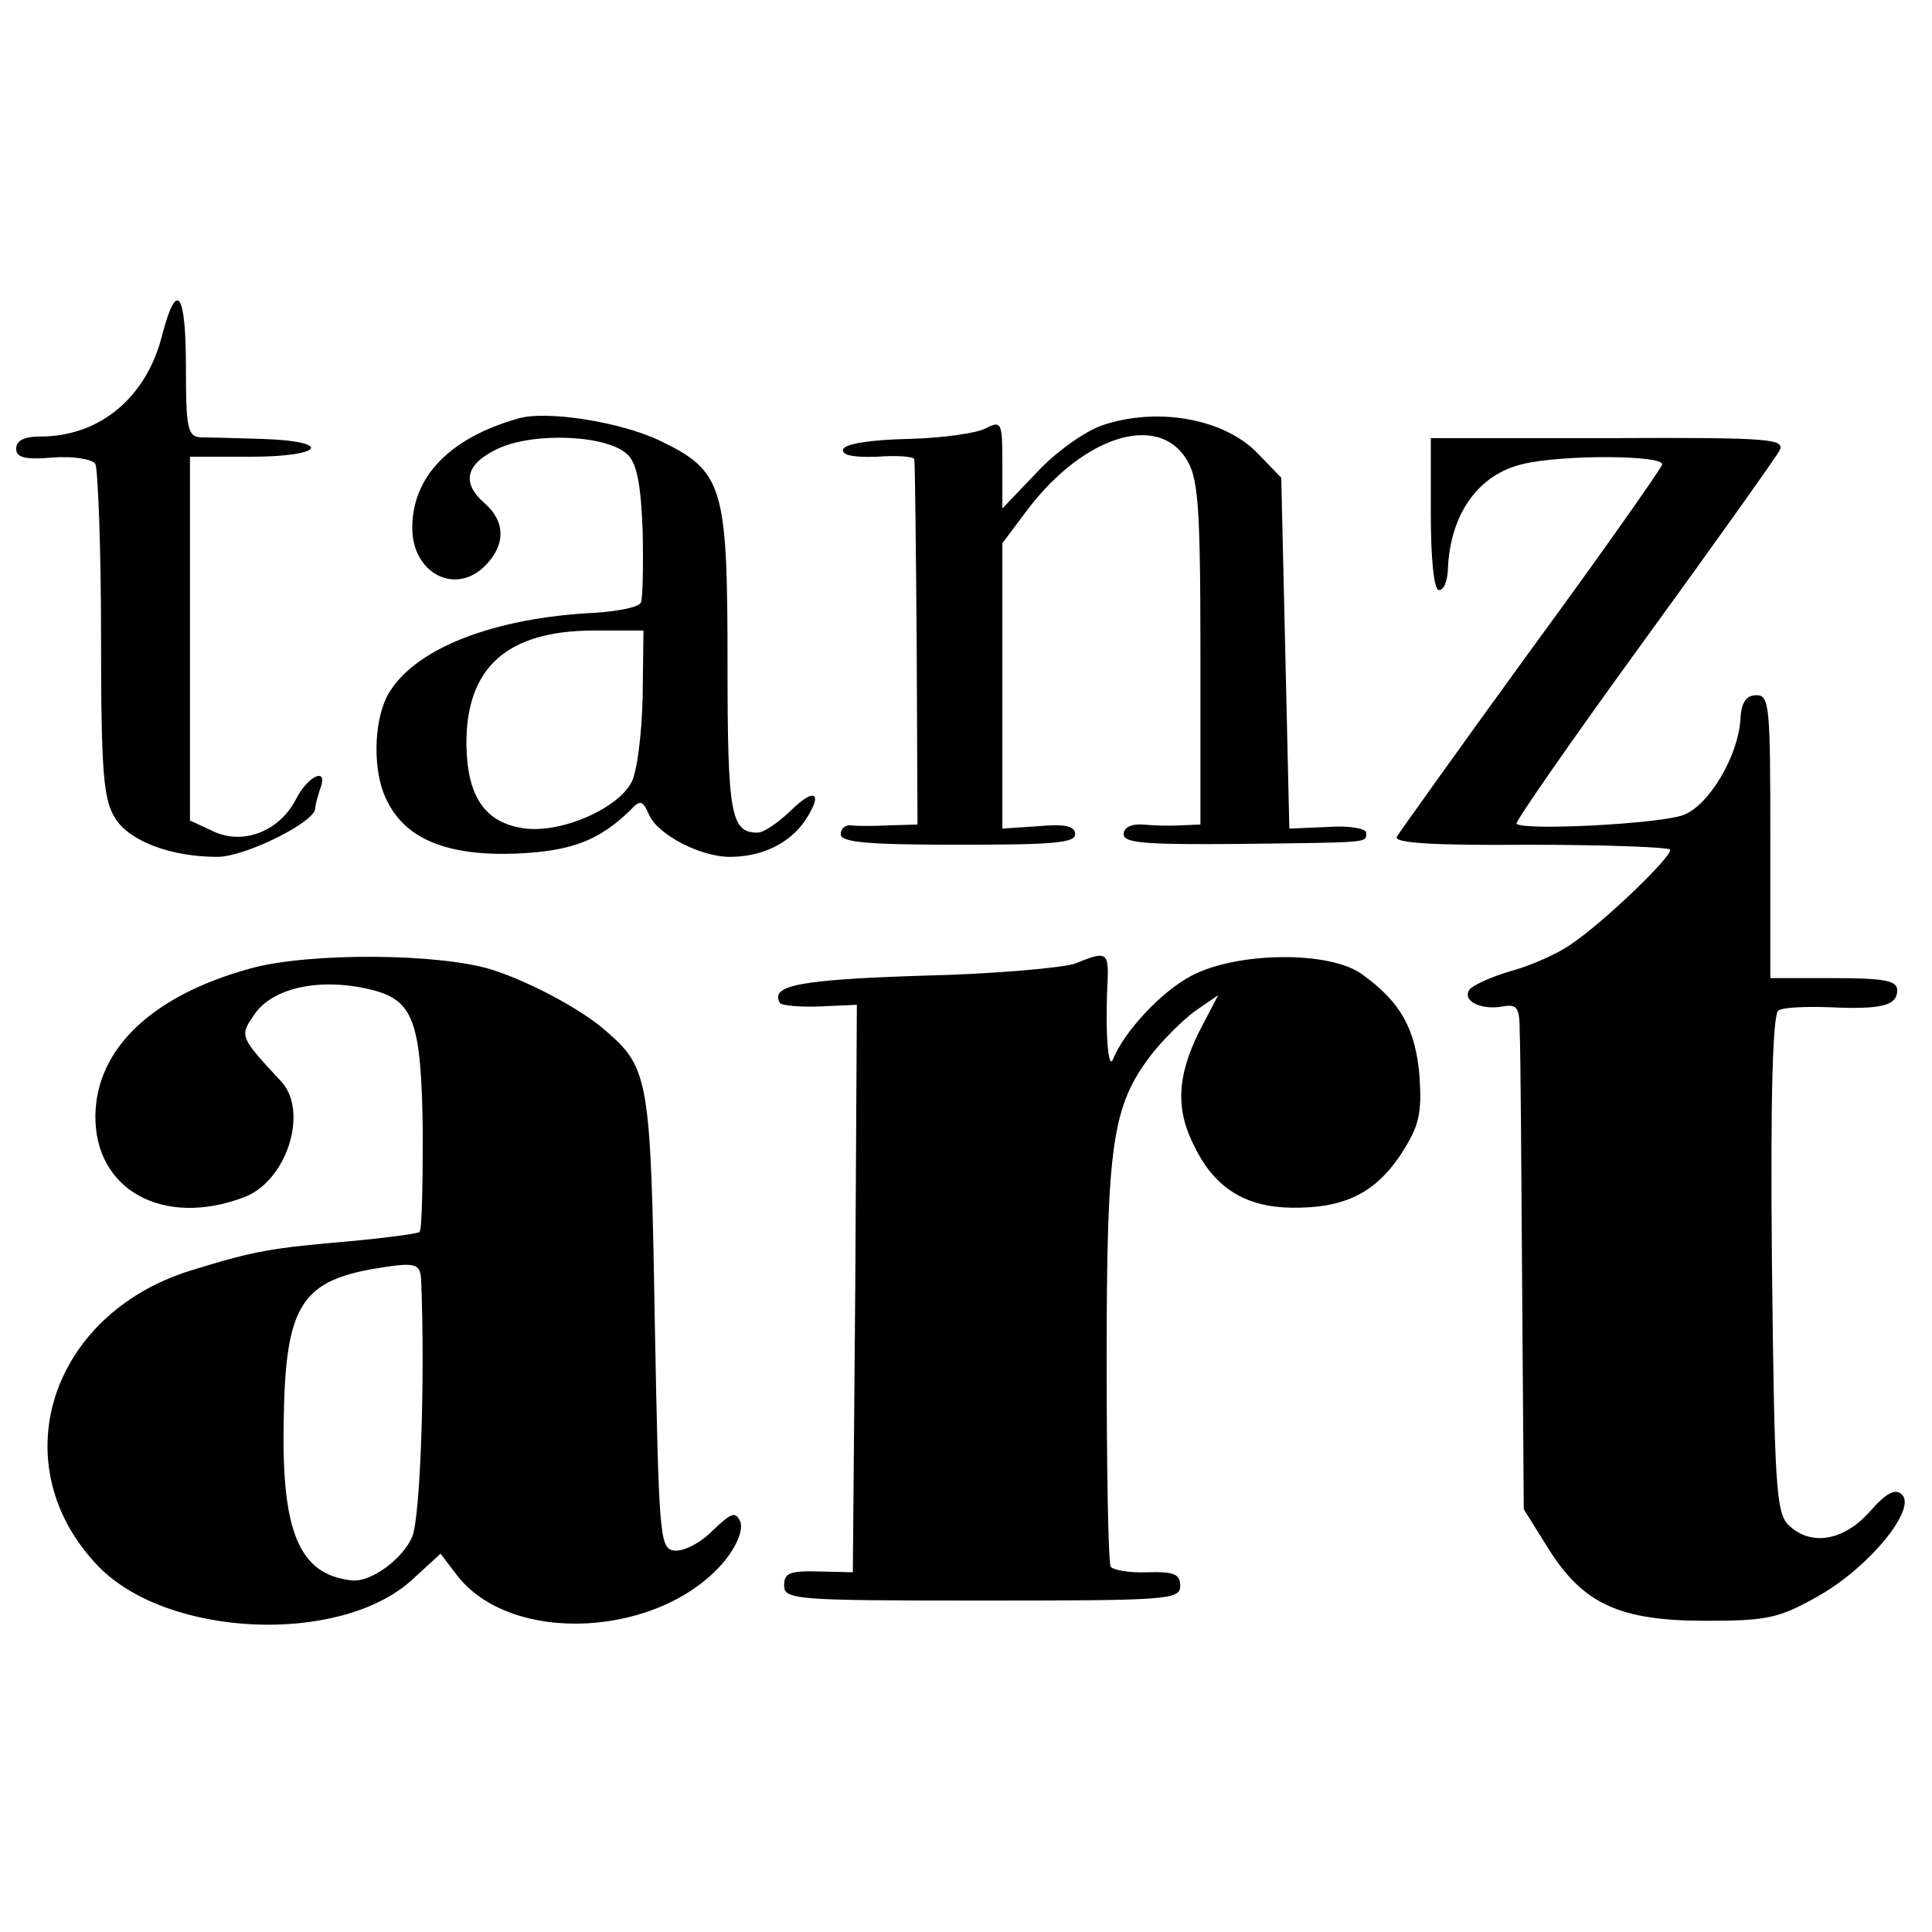
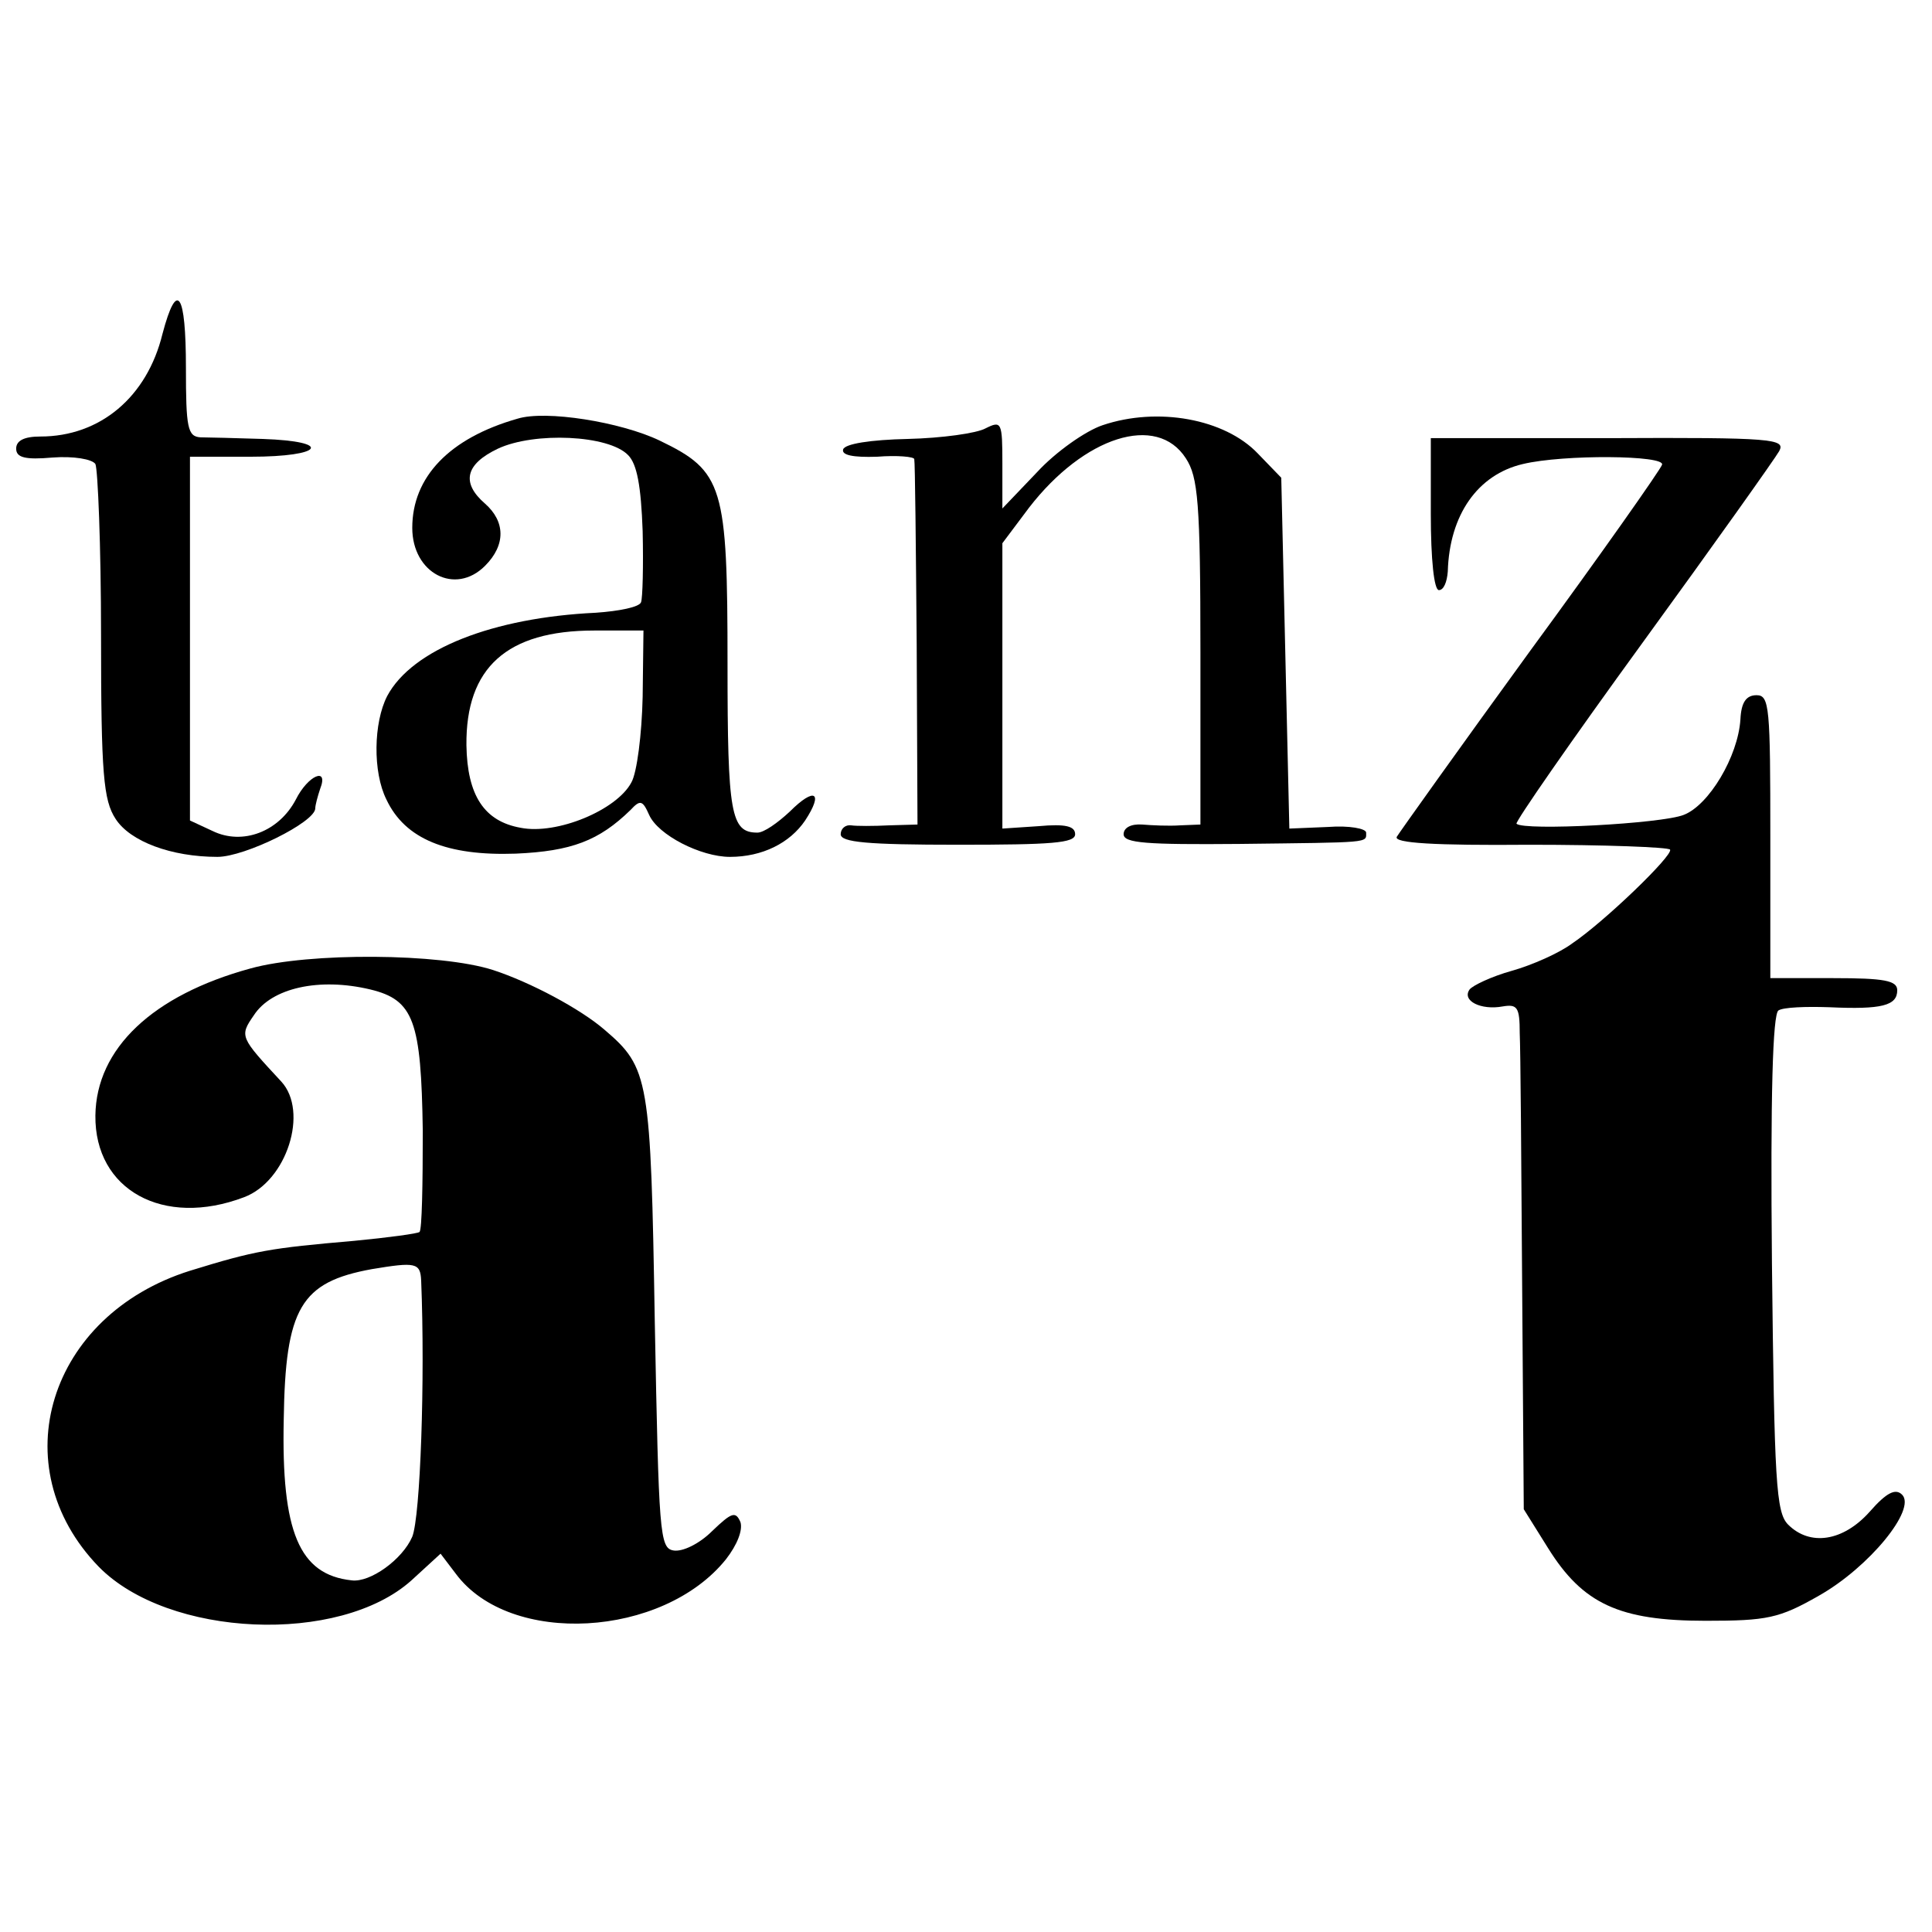
<svg xmlns="http://www.w3.org/2000/svg" version="1.0" width="239pt" height="239pt" viewBox="0 0 239 239" preserveAspectRatio="xMidYMid meet">
  <g transform="translate(0,239) scale(0.1,-0.1)" fill="#000000" stroke="none">
    <path d="M201 1977 c-19 -78 -77 -127 -151 -127 -20 0 -30 -5 -30 -15 0 -11 11 -14 45 -11 26 2 49 -2 53 -8 3 -6 7 -101 7 -212 0 -172 3 -204 18 -227 18 -28 69 -47 126 -47 34 0 121 43 121 60 0 4 3 15 6 24 11 28 -15 17 -30 -13 -21 -40 -66 -57 -103 -39 l-28 13 0 225 0 225 75 0 c90 0 103 19 15 22 -33 1 -68 2 -77 2 -16 1 -18 12 -18 86 0 93 -11 110 -29 42z" />
    <path d="M640 1872 c-84 -24 -130 -72 -130 -135 0 -56 53 -84 90 -47 26 26 25 55 0 77 -30 26 -24 49 16 68 45 21 137 17 161 -8 11 -11 16 -38 18 -94 1 -43 0 -83 -2 -88 -2 -6 -27 -11 -56 -13 -127 -6 -227 -45 -258 -103 -17 -33 -18 -94 -1 -128 23 -49 75 -70 160 -67 69 3 103 16 142 54 12 13 15 12 23 -6 11 -25 64 -52 100 -52 40 0 74 17 93 45 23 35 12 42 -19 11 -15 -14 -32 -26 -40 -26 -33 0 -37 23 -37 208 0 221 -5 239 -84 277 -48 23 -141 38 -176 27z m155 -344 c-1 -46 -7 -94 -14 -106 -18 -34 -92 -65 -137 -56 -45 8 -66 40 -67 102 -1 96 50 142 158 142 l61 0 -1 -82z" />
    <path d="M1364 1864 c-21 -7 -58 -33 -81 -58 l-43 -45 0 55 c0 52 -1 54 -21 44 -11 -6 -54 -12 -96 -13 -46 -1 -78 -6 -80 -13 -2 -7 12 -10 42 -9 25 2 46 0 46 -3 1 -4 2 -107 3 -229 l1 -223 -35 -1 c-19 -1 -41 -1 -47 0 -7 1 -13 -4 -13 -11 0 -10 33 -13 145 -13 116 0 145 2 145 13 0 10 -12 13 -45 10 l-45 -3 0 177 0 176 33 44 c68 88 158 117 194 61 15 -23 18 -54 18 -240 l0 -213 -25 -1 c-14 -1 -35 0 -47 1 -14 1 -23 -4 -23 -12 0 -11 28 -13 143 -12 164 2 157 1 157 14 0 5 -21 9 -47 7 l-48 -2 -5 217 -5 217 -29 30 c-41 43 -124 58 -192 35z" />
    <path d="M1770 1754 c0 -56 4 -94 10 -94 6 0 10 10 11 23 2 70 37 120 93 133 50 12 177 11 172 -1 -2 -6 -75 -110 -163 -230 -88 -121 -162 -225 -165 -230 -5 -8 47 -11 164 -10 93 0 172 -3 174 -6 4 -7 -81 -89 -121 -116 -16 -12 -50 -27 -75 -34 -25 -7 -48 -18 -52 -23 -10 -14 14 -26 41 -21 18 3 21 -1 21 -33 1 -20 2 -161 3 -313 l2 -276 30 -48 c43 -69 88 -90 195 -90 76 0 91 3 140 31 62 35 121 107 103 125 -8 8 -19 3 -40 -21 -33 -37 -74 -43 -101 -16 -15 15 -17 53 -20 323 -2 209 1 308 8 313 6 4 34 5 63 4 65 -3 84 2 84 21 0 12 -16 15 -79 15 l-78 0 0 175 c0 160 -1 175 -17 175 -13 0 -19 -9 -20 -30 -3 -46 -39 -106 -70 -118 -27 -11 -198 -20 -207 -11 -2 2 68 103 156 224 88 121 164 228 169 237 8 15 -7 17 -211 16 l-220 0 0 -94z" />
    <path d="M310 1192 c-121 -33 -191 -99 -192 -182 -1 -92 84 -139 184 -101 53 20 80 106 46 143 -51 55 -52 56 -34 82 22 34 81 47 144 32 54 -13 63 -39 65 -175 0 -66 -1 -122 -4 -125 -2 -2 -39 -7 -81 -11 -104 -9 -122 -12 -203 -37 -175 -55 -233 -242 -113 -366 86 -88 298 -97 387 -17 l36 33 19 -25 c67 -90 256 -79 334 18 14 18 21 36 18 46 -6 14 -11 12 -35 -11 -16 -16 -37 -26 -48 -24 -17 3 -18 21 -23 283 -5 301 -7 314 -62 361 -30 26 -92 59 -138 74 -65 21 -228 22 -300 2z m211 -386 c5 -123 -1 -292 -11 -317 -12 -28 -52 -57 -75 -54 -65 7 -87 60 -84 199 2 138 21 170 109 186 54 9 60 8 61 -14z" />
-     <path d="M1330 1198 c-14 -5 -99 -13 -190 -15 -152 -5 -188 -12 -175 -34 3 -3 25 -5 50 -4 l45 2 -2 -351 -3 -351 -42 1 c-36 1 -43 -2 -43 -17 0 -18 13 -19 245 -19 229 0 245 1 245 18 0 15 -8 18 -41 17 -22 -1 -43 3 -45 7 -3 5 -5 120 -5 256 0 268 7 314 55 377 14 18 39 43 54 54 l29 20 -24 -46 c-27 -55 -29 -96 -5 -142 25 -51 63 -74 119 -75 66 -1 104 18 136 66 23 36 26 50 23 97 -5 58 -23 91 -70 125 -39 30 -155 29 -212 -1 -38 -20 -83 -69 -97 -103 -6 -16 -10 33 -7 93 2 40 -1 41 -40 25z" />
  </g>
</svg>